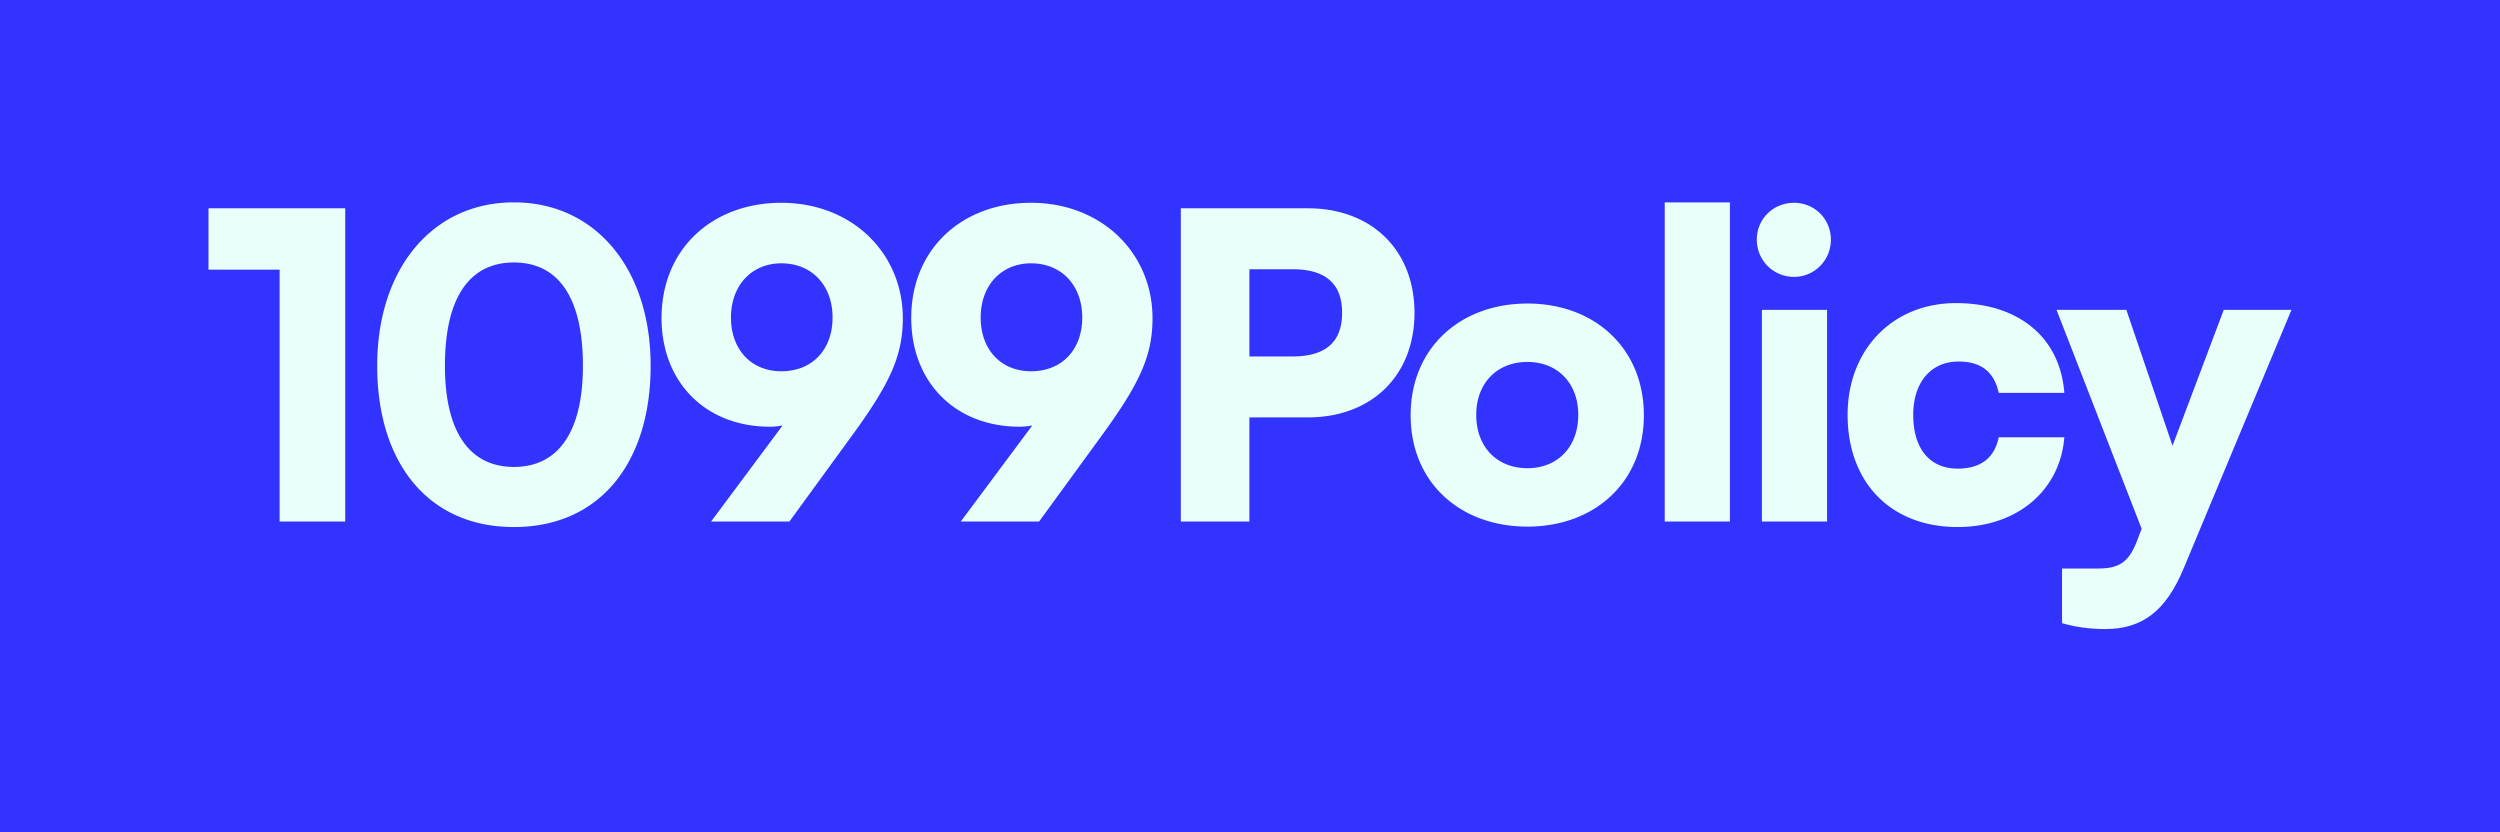
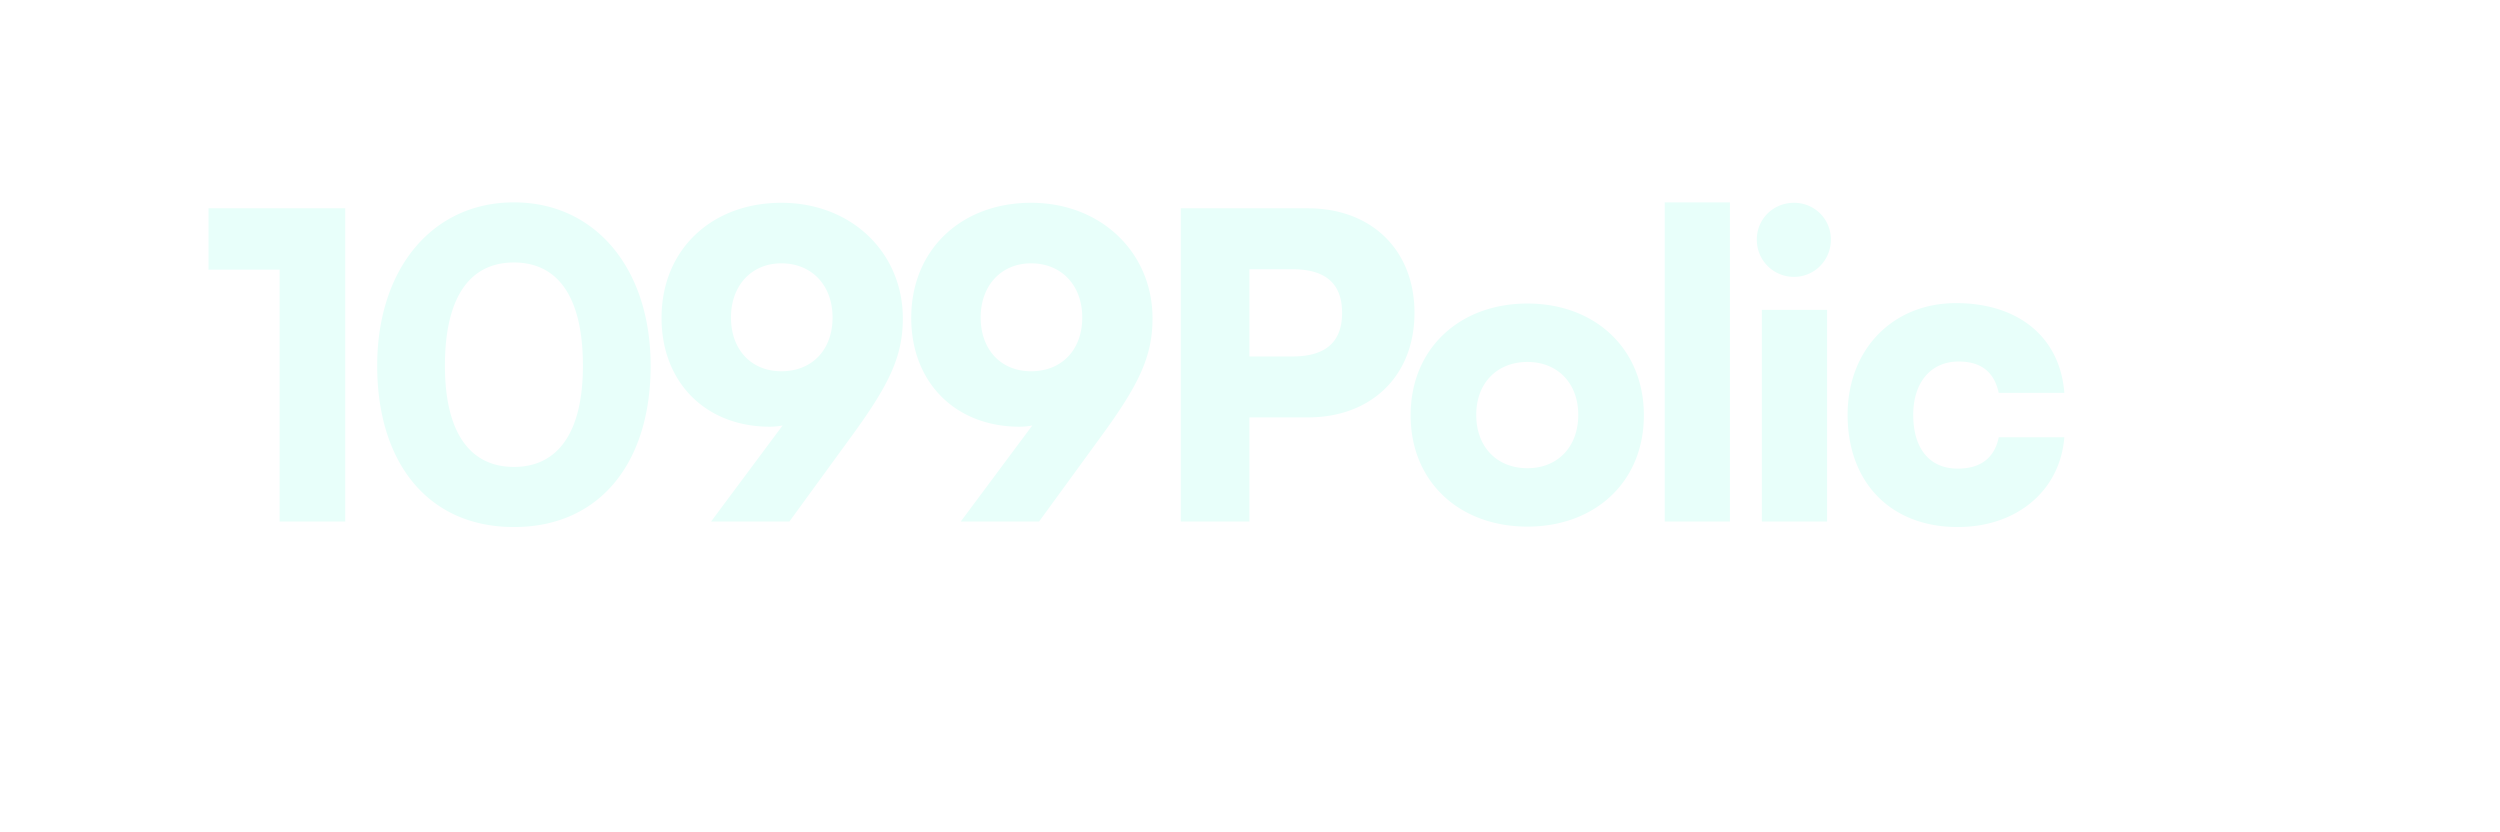
<svg xmlns="http://www.w3.org/2000/svg" fill="none" viewBox="0 0 1223 407">
-   <path fill="#33F" d="M0 0h1223v407H0z" />
-   <path fill="#E8FFFA" d="M1008.75 304.831v-26.713h17.6c10.77 0 15.32-3.313 19.47-14.495l1.86-4.969-41.62-107.057h34.16l22.58 66.47 25.05-66.47h33.13l-52.59 126.107c-8.7 21.122-20.3 30.026-38.52 30.026-7.66 0-14.91-1.035-21.12-2.899Z" />
  <path fill="#E8FFFA" d="M903.852 202.951c0-31.889 21.95-54.668 53.011-54.668 30.647 0 50.937 16.773 53.007 43.9h-32.093c-2.277-10.354-8.697-15.323-19.671-15.323-13.46 0-22.157 10.146-22.157 26.091 0 16.566 8.076 26.298 21.742 26.298 11.182 0 18.016-5.177 20.086-15.323h32.093c-2.07 26.091-23.188 43.899-52.179 43.899-32.717 0-53.839-21.742-53.839-54.874ZM877.651 135.445c-10.146 0-18.222-8.076-18.222-18.223 0-10.146 8.076-18.015 18.222-18.015 9.94 0 18.016 7.869 18.016 18.015 0 10.147-8.076 18.223-18.016 18.223Zm-15.737 119.688V151.597h31.889v103.536h-31.889ZM846.273 255.133h-31.889V99h31.889v156.133ZM690.082 203.158c0-32.718 24.02-54.668 57.152-54.668 32.924 0 56.945 21.95 56.945 54.668 0 32.717-24.021 54.46-56.945 54.46-33.132 0-57.152-21.743-57.152-54.46Zm32.096-.207c0 15.737 10.146 26.091 25.056 26.091 14.702 0 24.849-10.354 24.849-26.091 0-15.531-10.147-25.884-24.849-25.884-14.91 0-25.056 10.353-25.056 25.884ZM639.782 204.193h-28.576v50.94H577.66V101.899h62.122c31.268 0 52.183 20.5 52.183 51.147s-20.915 51.147-52.183 51.147Zm-7.454-72.475h-21.122v42.657h21.122c16.151 0 24.227-7.041 24.227-21.329s-8.076-21.328-24.227-21.328ZM538.341 213.926l-30.026 41.207h-38.309l34.996-47.005a31.62 31.62 0 0 1-6.212.621c-31.476 0-53.011-21.743-53.011-53.218 0-33.546 24.642-56.324 58.602-56.324 34.374 0 59.43 24.435 59.43 56.531 0 18.844-6.834 32.718-25.47 58.188Zm-8.905-58.602c0-15.738-10.146-26.505-25.055-26.505-14.496 0-24.642 10.767-24.642 26.505s9.939 26.298 24.642 26.298c15.116 0 25.055-10.56 25.055-26.298ZM416.192 213.926l-30.026 41.207h-38.309l34.996-47.005a31.62 31.62 0 0 1-6.212.621c-31.476 0-53.011-21.743-53.011-53.218 0-33.546 24.642-56.324 58.602-56.324 34.374 0 59.43 24.435 59.43 56.531 0 18.844-6.834 32.718-25.47 58.188Zm-8.905-58.602c0-15.738-10.146-26.505-25.055-26.505-14.496 0-24.642 10.767-24.642 26.505s9.939 26.298 24.642 26.298c15.116 0 25.055-10.56 25.055-26.298ZM184.523 178.93c0-47.419 26.92-79.93 66.885-79.93s66.885 32.511 66.885 79.93c0 47.42-24.849 78.895-66.885 78.895s-66.885-31.475-66.885-78.895Zm33.132 0c0 32.925 12.425 49.491 33.753 49.491 21.329 0 33.753-16.566 33.753-49.491 0-33.96-12.424-50.526-33.753-50.526-21.328 0-33.753 16.566-33.753 50.526ZM136.788 131.925H102v-30.026h66.885v153.234h-32.097V131.925Z" />
</svg>